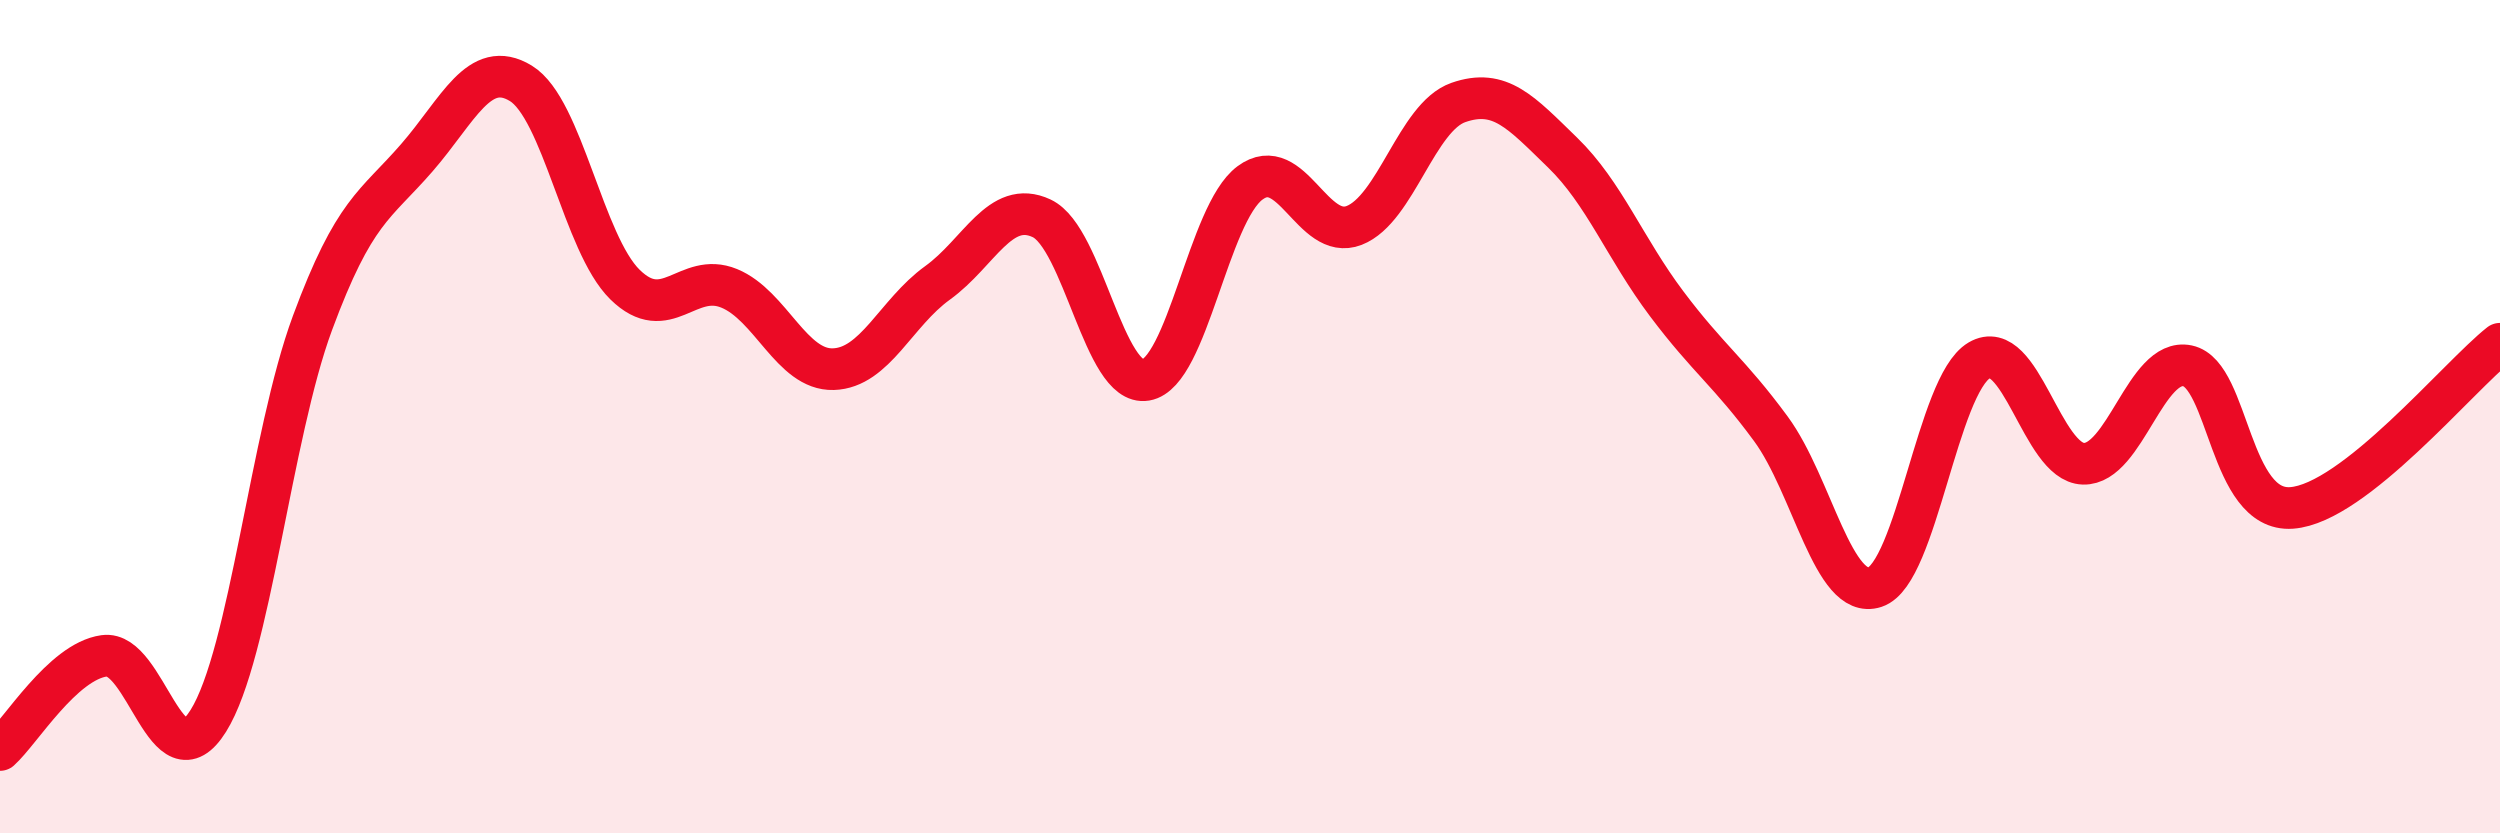
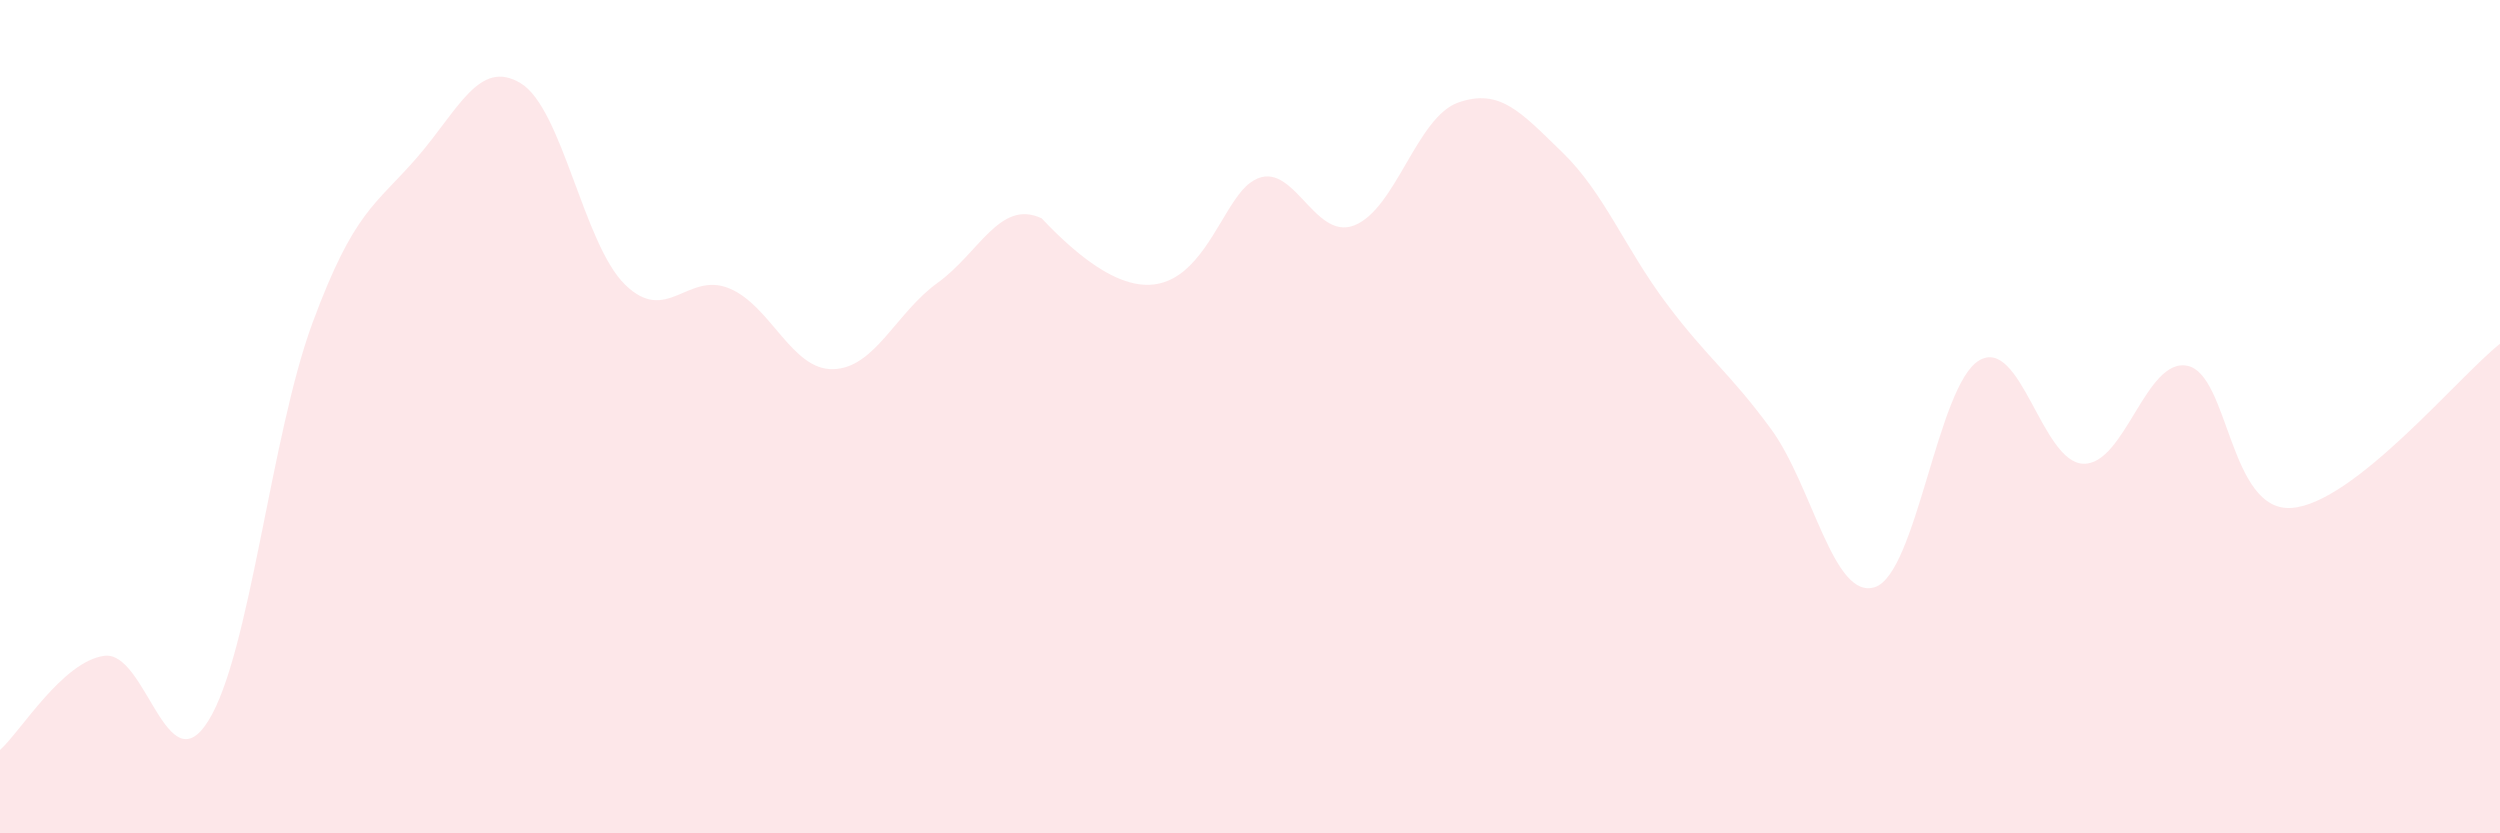
<svg xmlns="http://www.w3.org/2000/svg" width="60" height="20" viewBox="0 0 60 20">
-   <path d="M 0,18 C 0.5,17.55 1.5,15.88 2.5,15.74 C 3.5,15.6 4,18.9 5,17.3 C 6,15.7 6.5,10.45 7.5,7.75 C 8.5,5.05 9,4.94 10,3.79 C 11,2.64 11.5,1.39 12.5,2 C 13.5,2.61 14,5.85 15,6.83 C 16,7.81 16.5,6.51 17.5,6.92 C 18.5,7.33 19,8.89 20,8.86 C 21,8.83 21.5,7.51 22.5,6.79 C 23.5,6.07 24,4.77 25,5.24 C 26,5.71 26.5,9.29 27.5,9.12 C 28.5,8.95 29,5.13 30,4.39 C 31,3.65 31.5,5.8 32.5,5.41 C 33.5,5.02 34,2.81 35,2.46 C 36,2.11 36.5,2.69 37.5,3.66 C 38.5,4.63 39,5.96 40,7.29 C 41,8.62 41.5,8.93 42.5,10.29 C 43.5,11.65 44,14.42 45,14.09 C 46,13.76 46.5,9.24 47.5,8.65 C 48.5,8.06 49,11.1 50,11.13 C 51,11.16 51.5,8.57 52.5,8.78 C 53.5,8.99 53.5,12.3 55,12.19 C 56.5,12.08 59,9.04 60,8.25L60 20L0 20Z" fill="#EB0A25" opacity="0.1" stroke-linecap="round" stroke-linejoin="round" />
-   <path d="M 0,18 C 0.5,17.55 1.5,15.88 2.5,15.74 C 3.5,15.6 4,18.9 5,17.3 C 6,15.7 6.5,10.45 7.5,7.75 C 8.5,5.05 9,4.94 10,3.79 C 11,2.64 11.5,1.39 12.5,2 C 13.5,2.61 14,5.85 15,6.83 C 16,7.81 16.5,6.51 17.5,6.92 C 18.5,7.33 19,8.89 20,8.86 C 21,8.83 21.5,7.51 22.5,6.79 C 23.5,6.07 24,4.77 25,5.24 C 26,5.71 26.5,9.29 27.5,9.12 C 28.5,8.95 29,5.13 30,4.39 C 31,3.65 31.5,5.8 32.5,5.41 C 33.5,5.02 34,2.81 35,2.46 C 36,2.11 36.5,2.69 37.5,3.66 C 38.5,4.63 39,5.96 40,7.29 C 41,8.62 41.5,8.93 42.5,10.29 C 43.5,11.65 44,14.42 45,14.09 C 46,13.76 46.5,9.24 47.5,8.65 C 48.5,8.06 49,11.1 50,11.13 C 51,11.16 51.5,8.57 52.5,8.78 C 53.5,8.99 53.5,12.3 55,12.19 C 56.5,12.08 59,9.04 60,8.25" stroke="#EB0A25" stroke-width="1" fill="none" stroke-linecap="round" stroke-linejoin="round" />
+   <path d="M 0,18 C 0.5,17.55 1.5,15.88 2.5,15.74 C 3.5,15.6 4,18.9 5,17.3 C 6,15.7 6.5,10.45 7.5,7.75 C 8.5,5.05 9,4.94 10,3.79 C 11,2.64 11.5,1.39 12.5,2 C 13.5,2.61 14,5.85 15,6.83 C 16,7.81 16.5,6.51 17.5,6.92 C 18.5,7.33 19,8.89 20,8.86 C 21,8.83 21.5,7.51 22.5,6.79 C 23.5,6.07 24,4.77 25,5.24 C 28.5,8.95 29,5.13 30,4.39 C 31,3.65 31.5,5.8 32.5,5.41 C 33.5,5.02 34,2.81 35,2.46 C 36,2.11 36.5,2.69 37.5,3.66 C 38.5,4.63 39,5.96 40,7.29 C 41,8.62 41.5,8.93 42.5,10.29 C 43.5,11.65 44,14.42 45,14.09 C 46,13.76 46.5,9.24 47.5,8.65 C 48.5,8.06 49,11.1 50,11.13 C 51,11.16 51.5,8.57 52.5,8.78 C 53.5,8.99 53.5,12.3 55,12.19 C 56.5,12.08 59,9.04 60,8.25L60 20L0 20Z" fill="#EB0A25" opacity="0.1" stroke-linecap="round" stroke-linejoin="round" />
</svg>